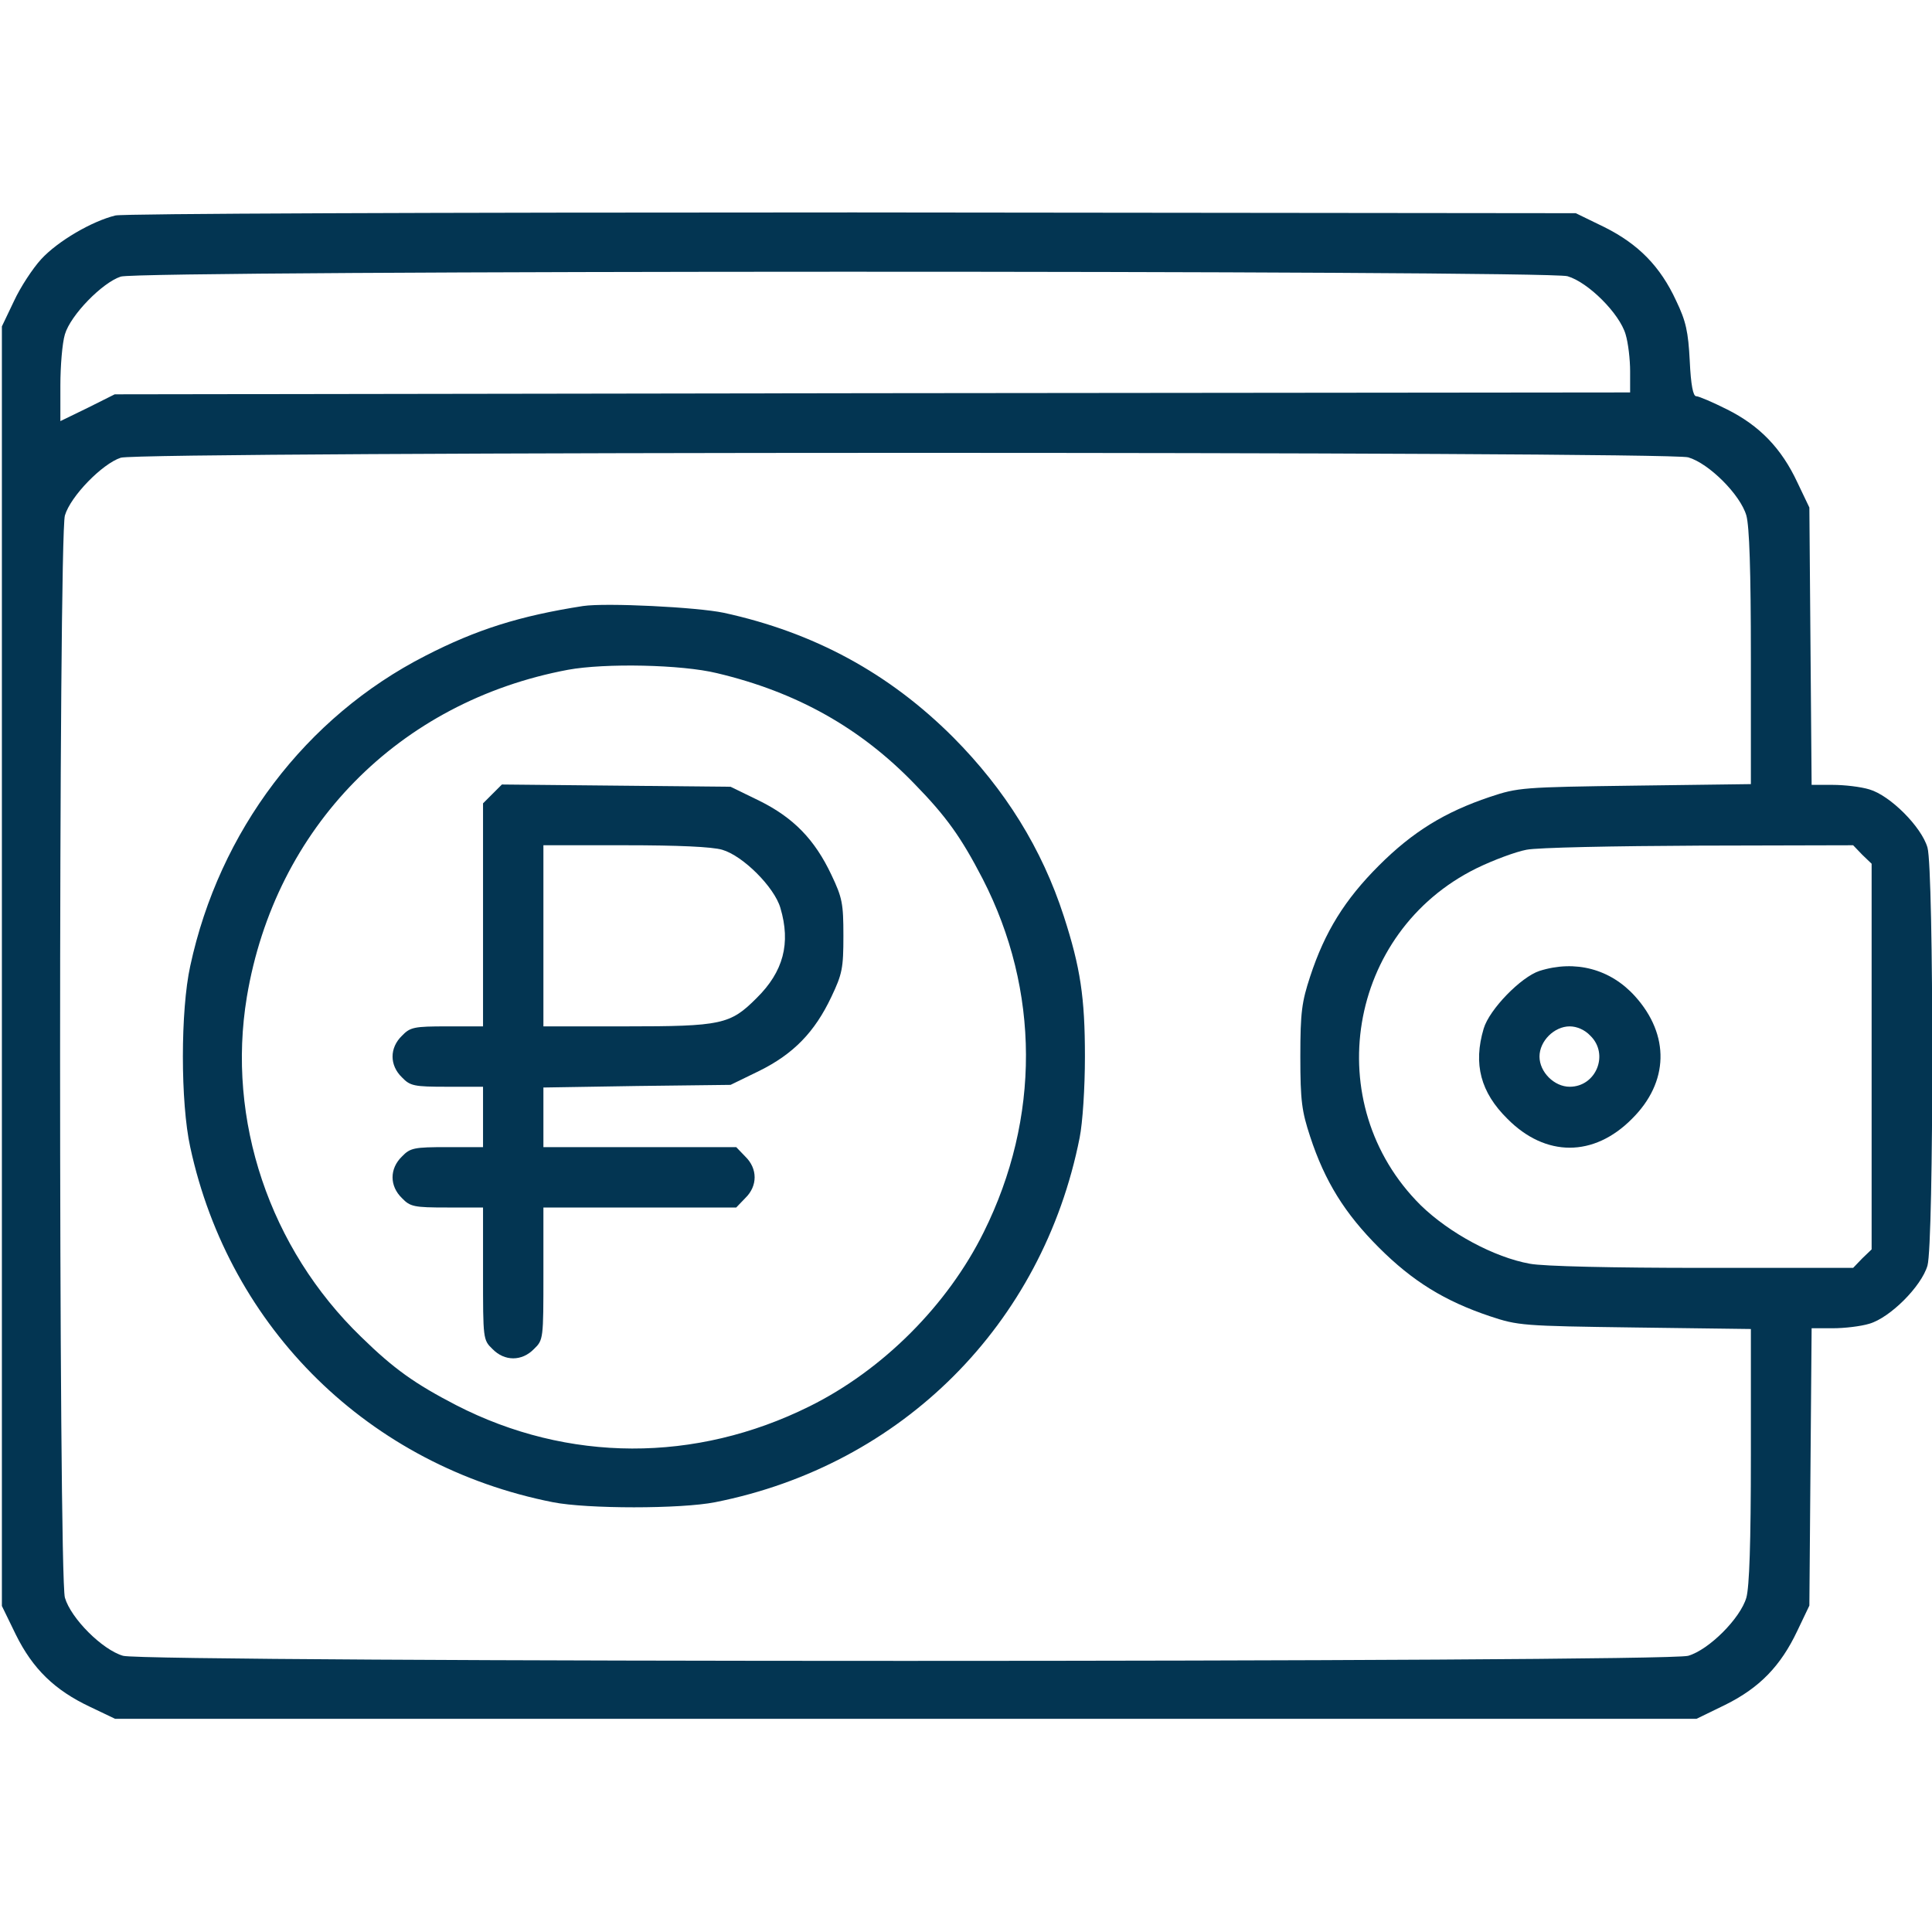
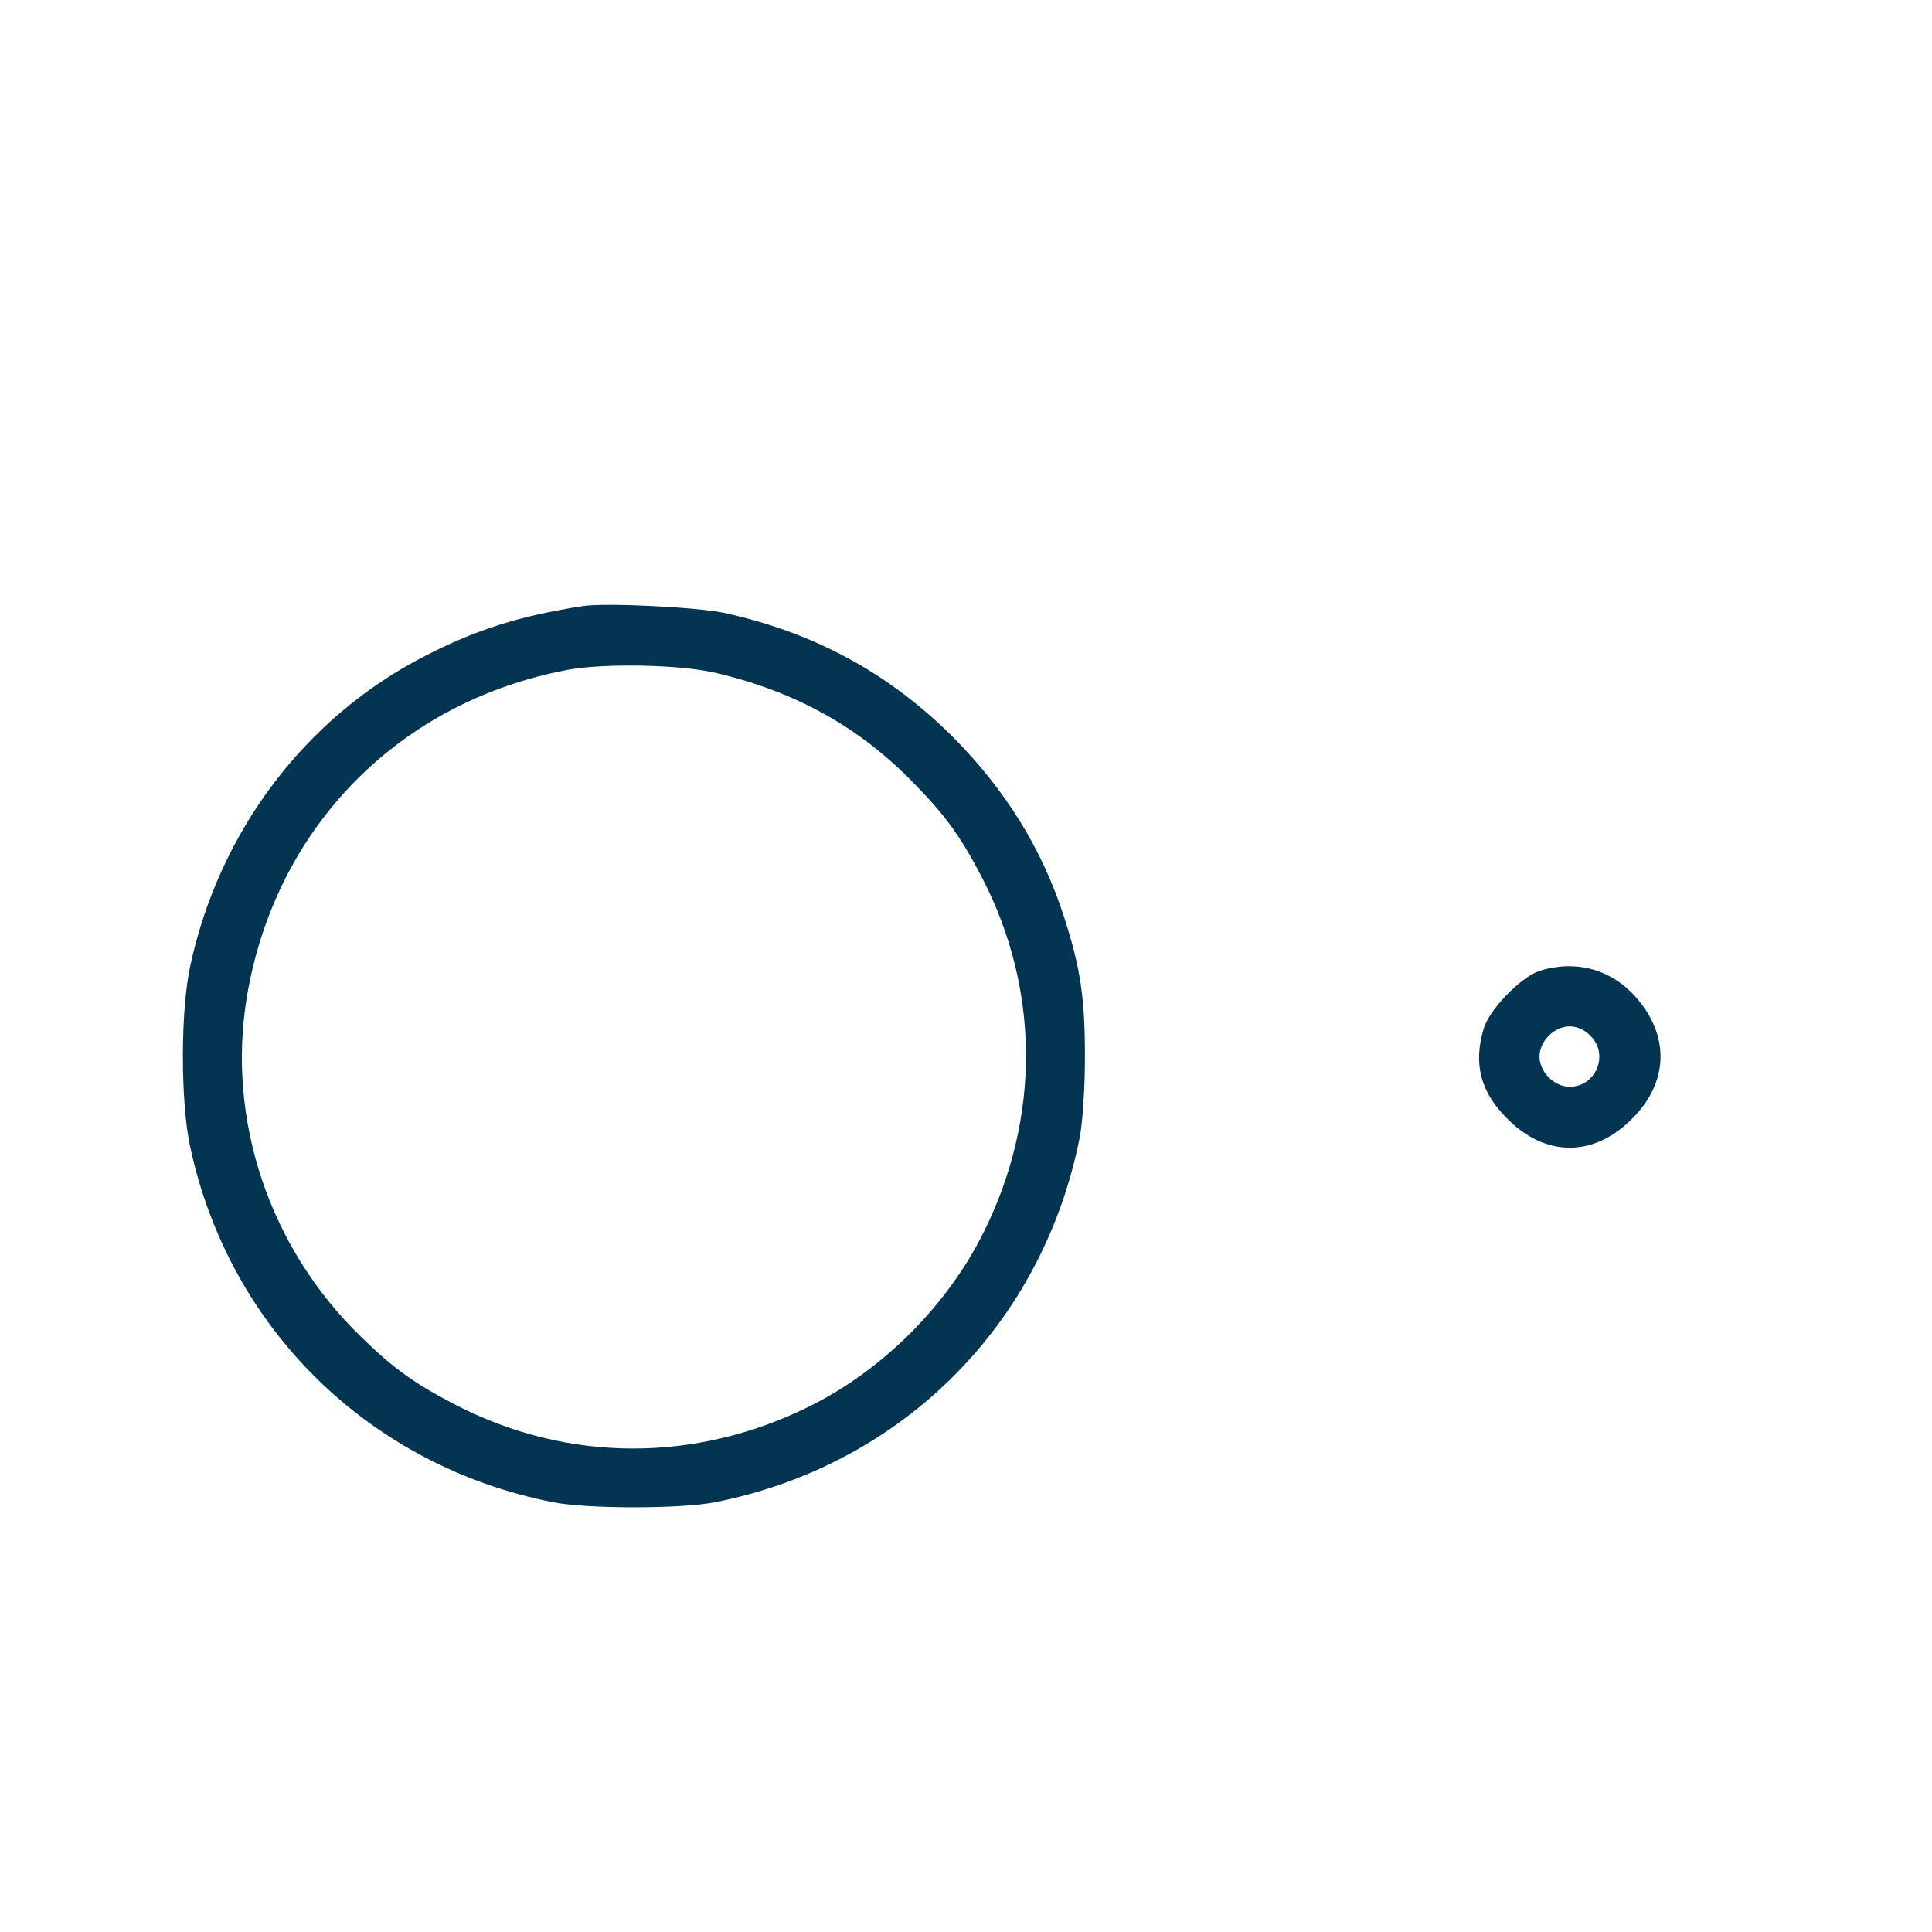
<svg xmlns="http://www.w3.org/2000/svg" width="120" height="120" viewBox="0 0 120 120" fill="none">
  <g clip-path="url(#clip0_98_1156)">
-     <path d="M7.172 13.383C5.719 13.734 3.586 14.977 2.555 16.102C2.039 16.664 1.266 17.836 0.867 18.703L0.117 20.273V60.023V99.75L0.984 101.531C2.039 103.664 3.398 104.977 5.578 106.008L7.148 106.758H56.273H105.375L107.156 105.891C109.289 104.836 110.602 103.477 111.633 101.297L112.383 99.727L112.453 91.102L112.523 82.5H113.836C114.562 82.5 115.57 82.383 116.109 82.219C117.398 81.844 119.344 79.898 119.719 78.609C120.117 77.227 120.117 54.023 119.719 52.641C119.344 51.352 117.398 49.406 116.109 49.031C115.57 48.867 114.562 48.75 113.836 48.75H112.523L112.453 40.125L112.383 31.523L111.633 29.953C110.648 27.844 109.289 26.438 107.273 25.43C106.383 24.984 105.516 24.609 105.352 24.609C105.164 24.609 105.023 23.93 104.953 22.406C104.859 20.602 104.719 19.945 104.109 18.68C103.125 16.547 101.766 15.164 99.656 14.109L97.875 13.242L52.992 13.195C26.414 13.195 7.711 13.266 7.172 13.383ZM97.359 17.156C98.648 17.531 100.594 19.477 100.969 20.766C101.133 21.305 101.25 22.336 101.25 23.062V24.375L54.188 24.422L7.125 24.492L5.438 25.336L3.75 26.156V23.953C3.75 22.734 3.867 21.305 4.031 20.766C4.383 19.57 6.352 17.555 7.5 17.18C8.742 16.781 96.023 16.781 97.359 17.156ZM104.859 28.406C106.148 28.781 108.094 30.727 108.469 32.016C108.656 32.695 108.75 35.367 108.75 40.852V48.703L101.555 48.797C94.547 48.891 94.289 48.914 92.531 49.5C89.742 50.438 87.75 51.656 85.641 53.766C83.531 55.875 82.289 57.867 81.375 60.656C80.859 62.227 80.766 62.859 80.766 65.625C80.766 68.391 80.859 69.023 81.375 70.594C82.289 73.383 83.531 75.375 85.641 77.484C87.75 79.594 89.742 80.812 92.531 81.75C94.289 82.336 94.547 82.359 101.555 82.453L108.75 82.547V90.398C108.75 95.883 108.656 98.555 108.469 99.234C108.094 100.523 106.148 102.469 104.859 102.844C103.453 103.266 9.047 103.266 7.641 102.844C6.352 102.469 4.406 100.523 4.031 99.234C3.633 97.828 3.633 33.422 4.031 32.016C4.383 30.82 6.352 28.805 7.5 28.43C8.742 28.031 103.523 28.031 104.859 28.406ZM115.664 53.086L116.25 53.648V65.625V77.602L115.664 78.164L115.102 78.75H105.75C100.195 78.75 95.859 78.656 95.016 78.492C92.812 78.094 90.023 76.594 88.242 74.859C81.914 68.578 83.672 57.891 91.711 53.93C92.766 53.414 94.172 52.898 94.805 52.781C95.461 52.641 100.289 52.547 105.539 52.523L115.102 52.5L115.664 53.086Z" fill="#033552" />
    <path d="M36.215 37.641C32.301 38.25 29.605 39.094 26.418 40.734C18.988 44.531 13.621 51.609 11.816 60C11.207 62.766 11.207 68.484 11.816 71.25C14.254 82.547 22.949 91.055 34.34 93.305C36.473 93.727 42.285 93.727 44.418 93.305C56.02 91.008 64.762 82.266 67.059 70.664C67.246 69.727 67.387 67.57 67.387 65.625C67.387 61.945 67.106 60.094 66.074 56.906C64.715 52.711 62.441 49.055 59.207 45.797C55.223 41.812 50.559 39.281 44.957 38.062C43.293 37.711 37.645 37.43 36.215 37.641ZM44.535 41.812C49.48 42.984 53.441 45.211 56.793 48.68C58.785 50.719 59.699 52.008 61.035 54.586C64.598 61.523 64.621 69.445 61.105 76.523C58.855 81.07 54.824 85.102 50.277 87.352C43.199 90.867 35.277 90.844 28.34 87.281C25.762 85.945 24.473 85.031 22.434 83.039C16.738 77.531 14.066 69.562 15.332 61.922C17.09 51.398 24.777 43.57 35.277 41.602C37.574 41.18 42.332 41.273 44.535 41.812Z" fill="#033552" />
-     <path d="M30.588 49.312L30.002 49.898V56.836V63.75H27.775C25.713 63.75 25.479 63.797 24.963 64.336C24.189 65.086 24.189 66.164 24.963 66.914C25.479 67.453 25.713 67.5 27.775 67.5H30.002V69.375V71.25H27.775C25.713 71.25 25.479 71.297 24.963 71.836C24.189 72.586 24.189 73.664 24.963 74.414C25.479 74.953 25.713 75 27.775 75H30.002V79.102C30.002 83.156 30.002 83.227 30.588 83.789C31.338 84.562 32.416 84.562 33.166 83.789C33.752 83.227 33.752 83.156 33.752 79.102V75H39.728H45.728L46.291 74.414C47.065 73.664 47.065 72.586 46.291 71.836L45.728 71.25H39.728H33.752V69.398V67.547L39.565 67.453L45.377 67.383L47.158 66.516C49.291 65.461 50.603 64.102 51.635 61.922C52.315 60.492 52.385 60.141 52.385 58.125C52.385 56.109 52.315 55.758 51.635 54.328C50.603 52.148 49.291 50.789 47.158 49.734L45.377 48.867L38.275 48.797L31.174 48.727L30.588 49.312ZM44.861 52.781C46.15 53.156 48.096 55.102 48.471 56.391C49.127 58.594 48.658 60.352 46.994 61.992C45.353 63.633 44.838 63.75 38.815 63.75H33.752V58.125V52.5H38.815C42.119 52.5 44.228 52.594 44.861 52.781Z" fill="#033552" />
    <path d="M95.621 60.305C94.473 60.68 92.504 62.695 92.153 63.891C91.496 66.094 91.965 67.852 93.629 69.492C95.996 71.883 98.996 71.883 101.364 69.492C103.66 67.219 103.731 64.289 101.551 61.875C100.028 60.188 97.848 59.602 95.621 60.305ZM98.785 64.336C99.957 65.484 99.137 67.5 97.496 67.5C96.535 67.5 95.621 66.586 95.621 65.625C95.621 64.664 96.535 63.75 97.496 63.75C97.942 63.75 98.434 63.961 98.785 64.336Z" fill="#033552" />
  </g>
  <defs>
    <clipPath id="clip0_98_1156">
      <rect width="120" height="120" fill="white" />
    </clipPath>
  </defs>
</svg>